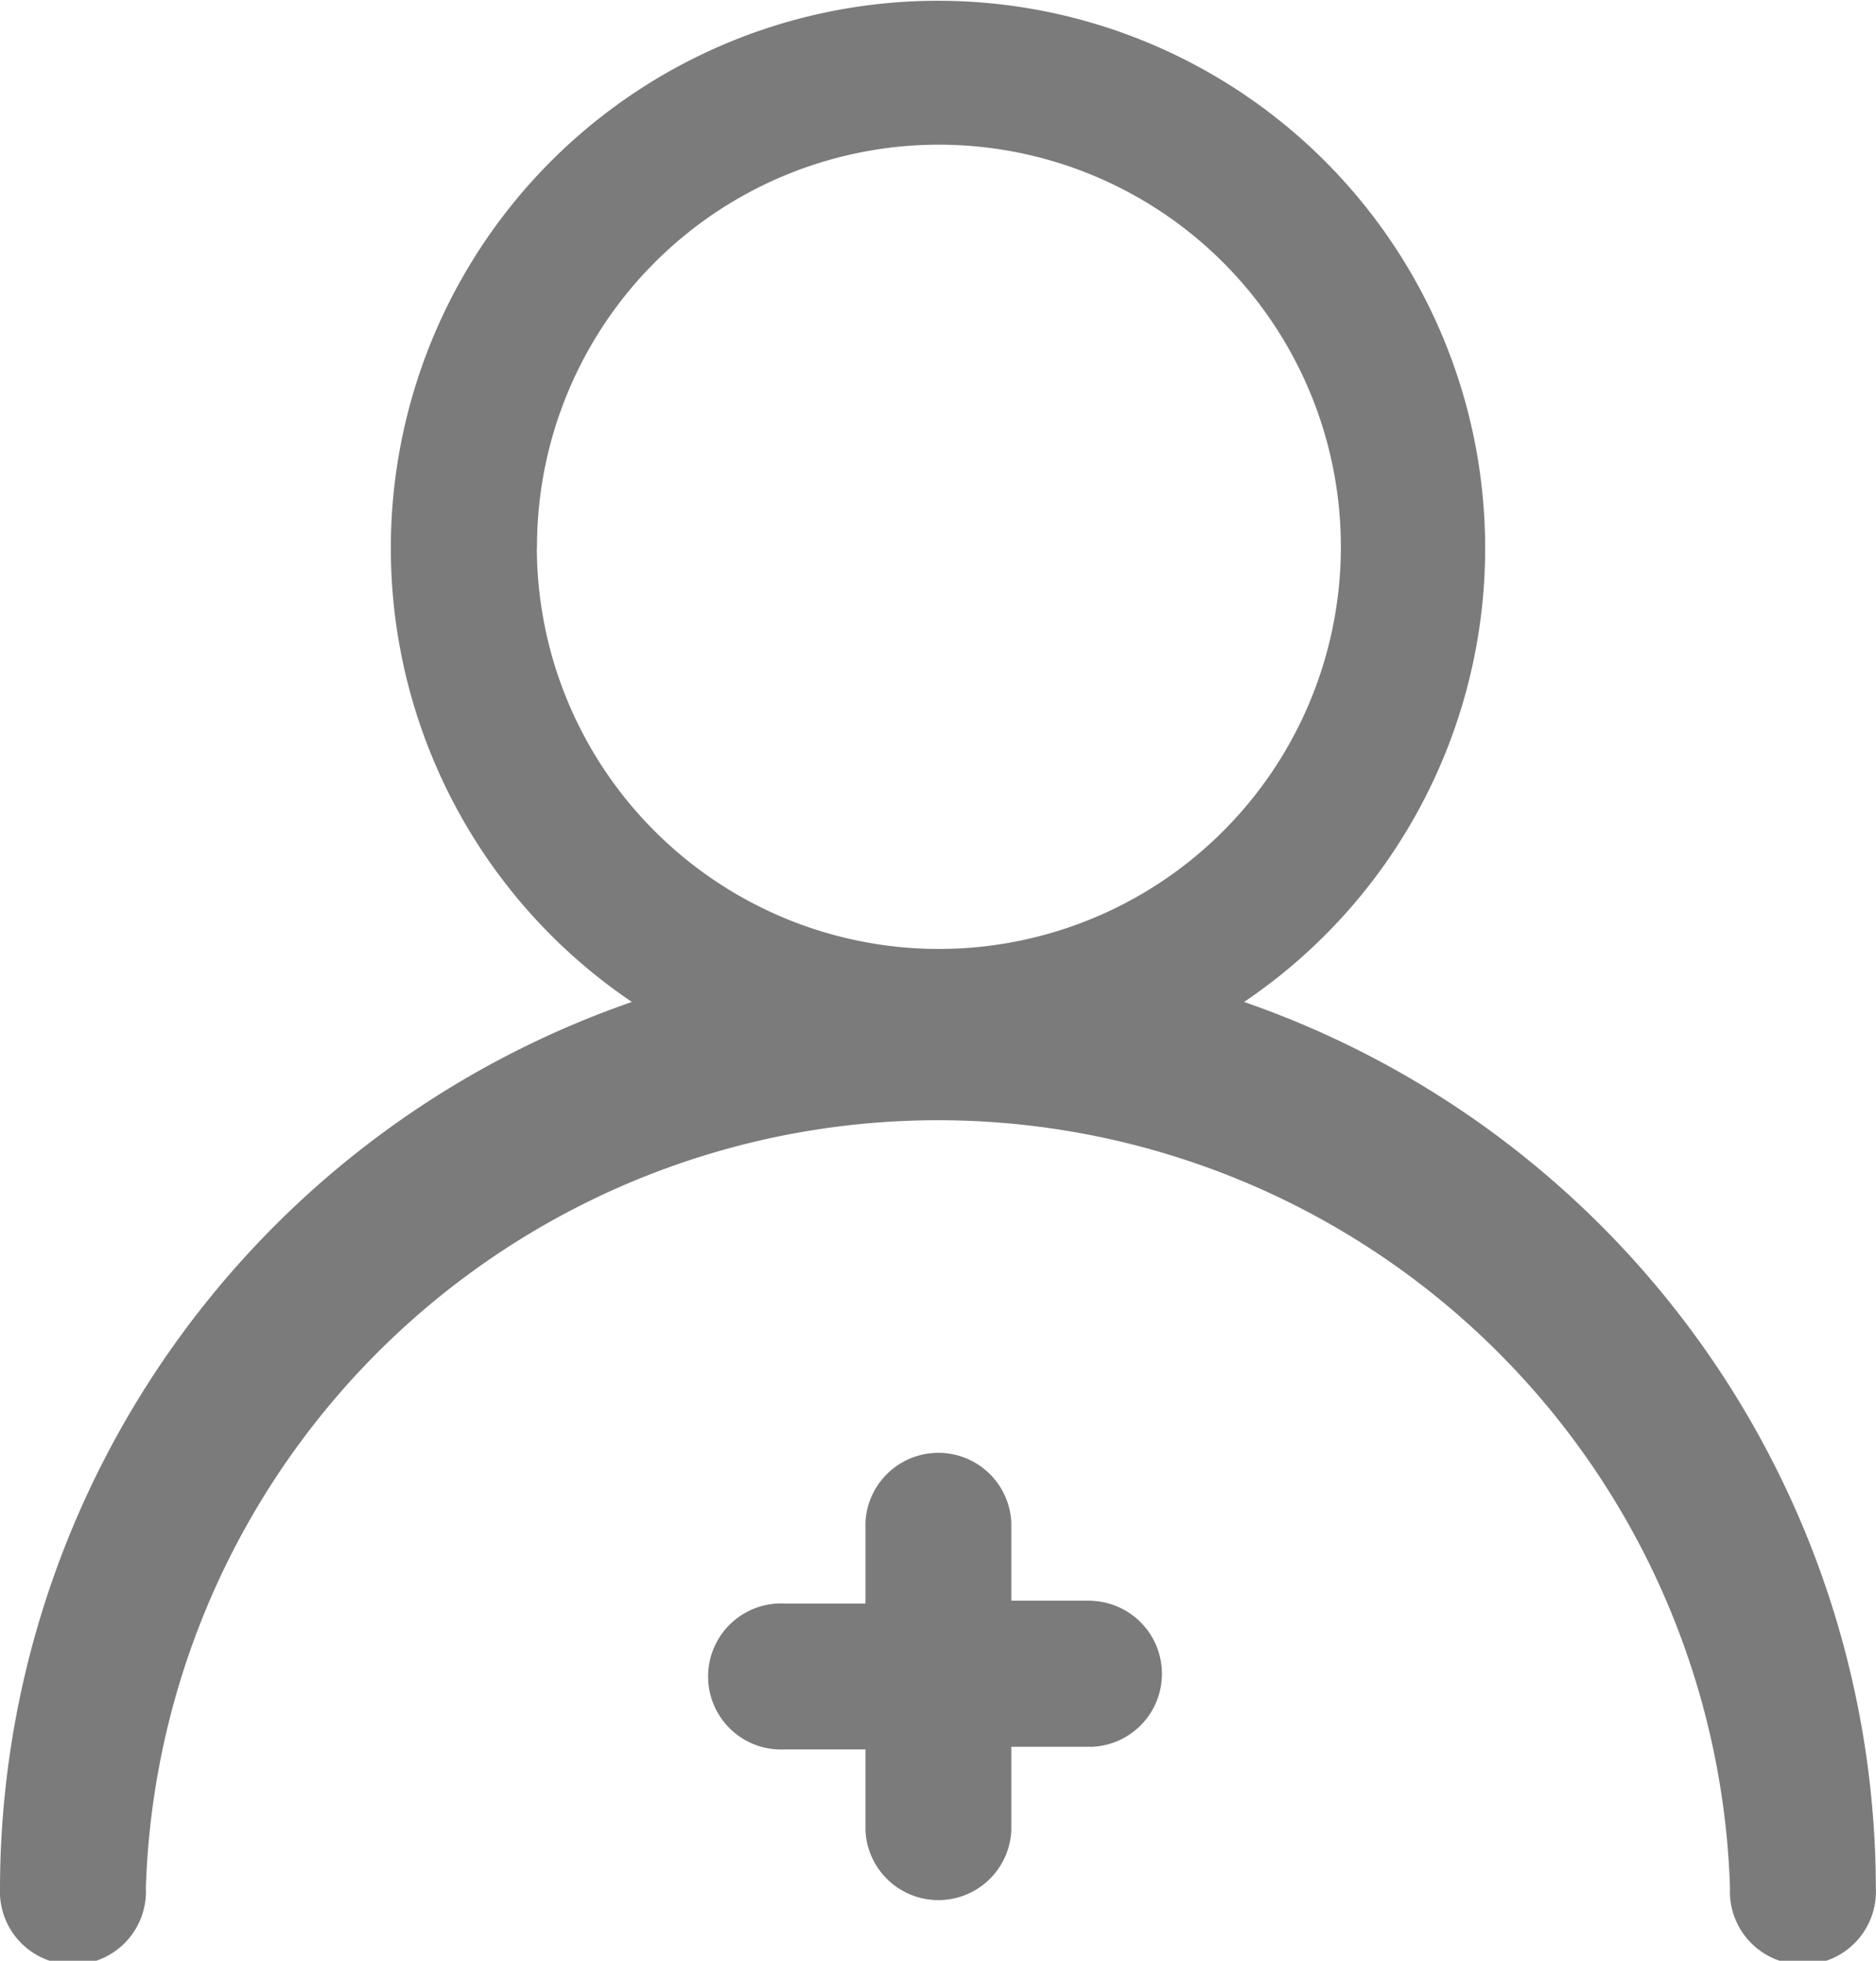
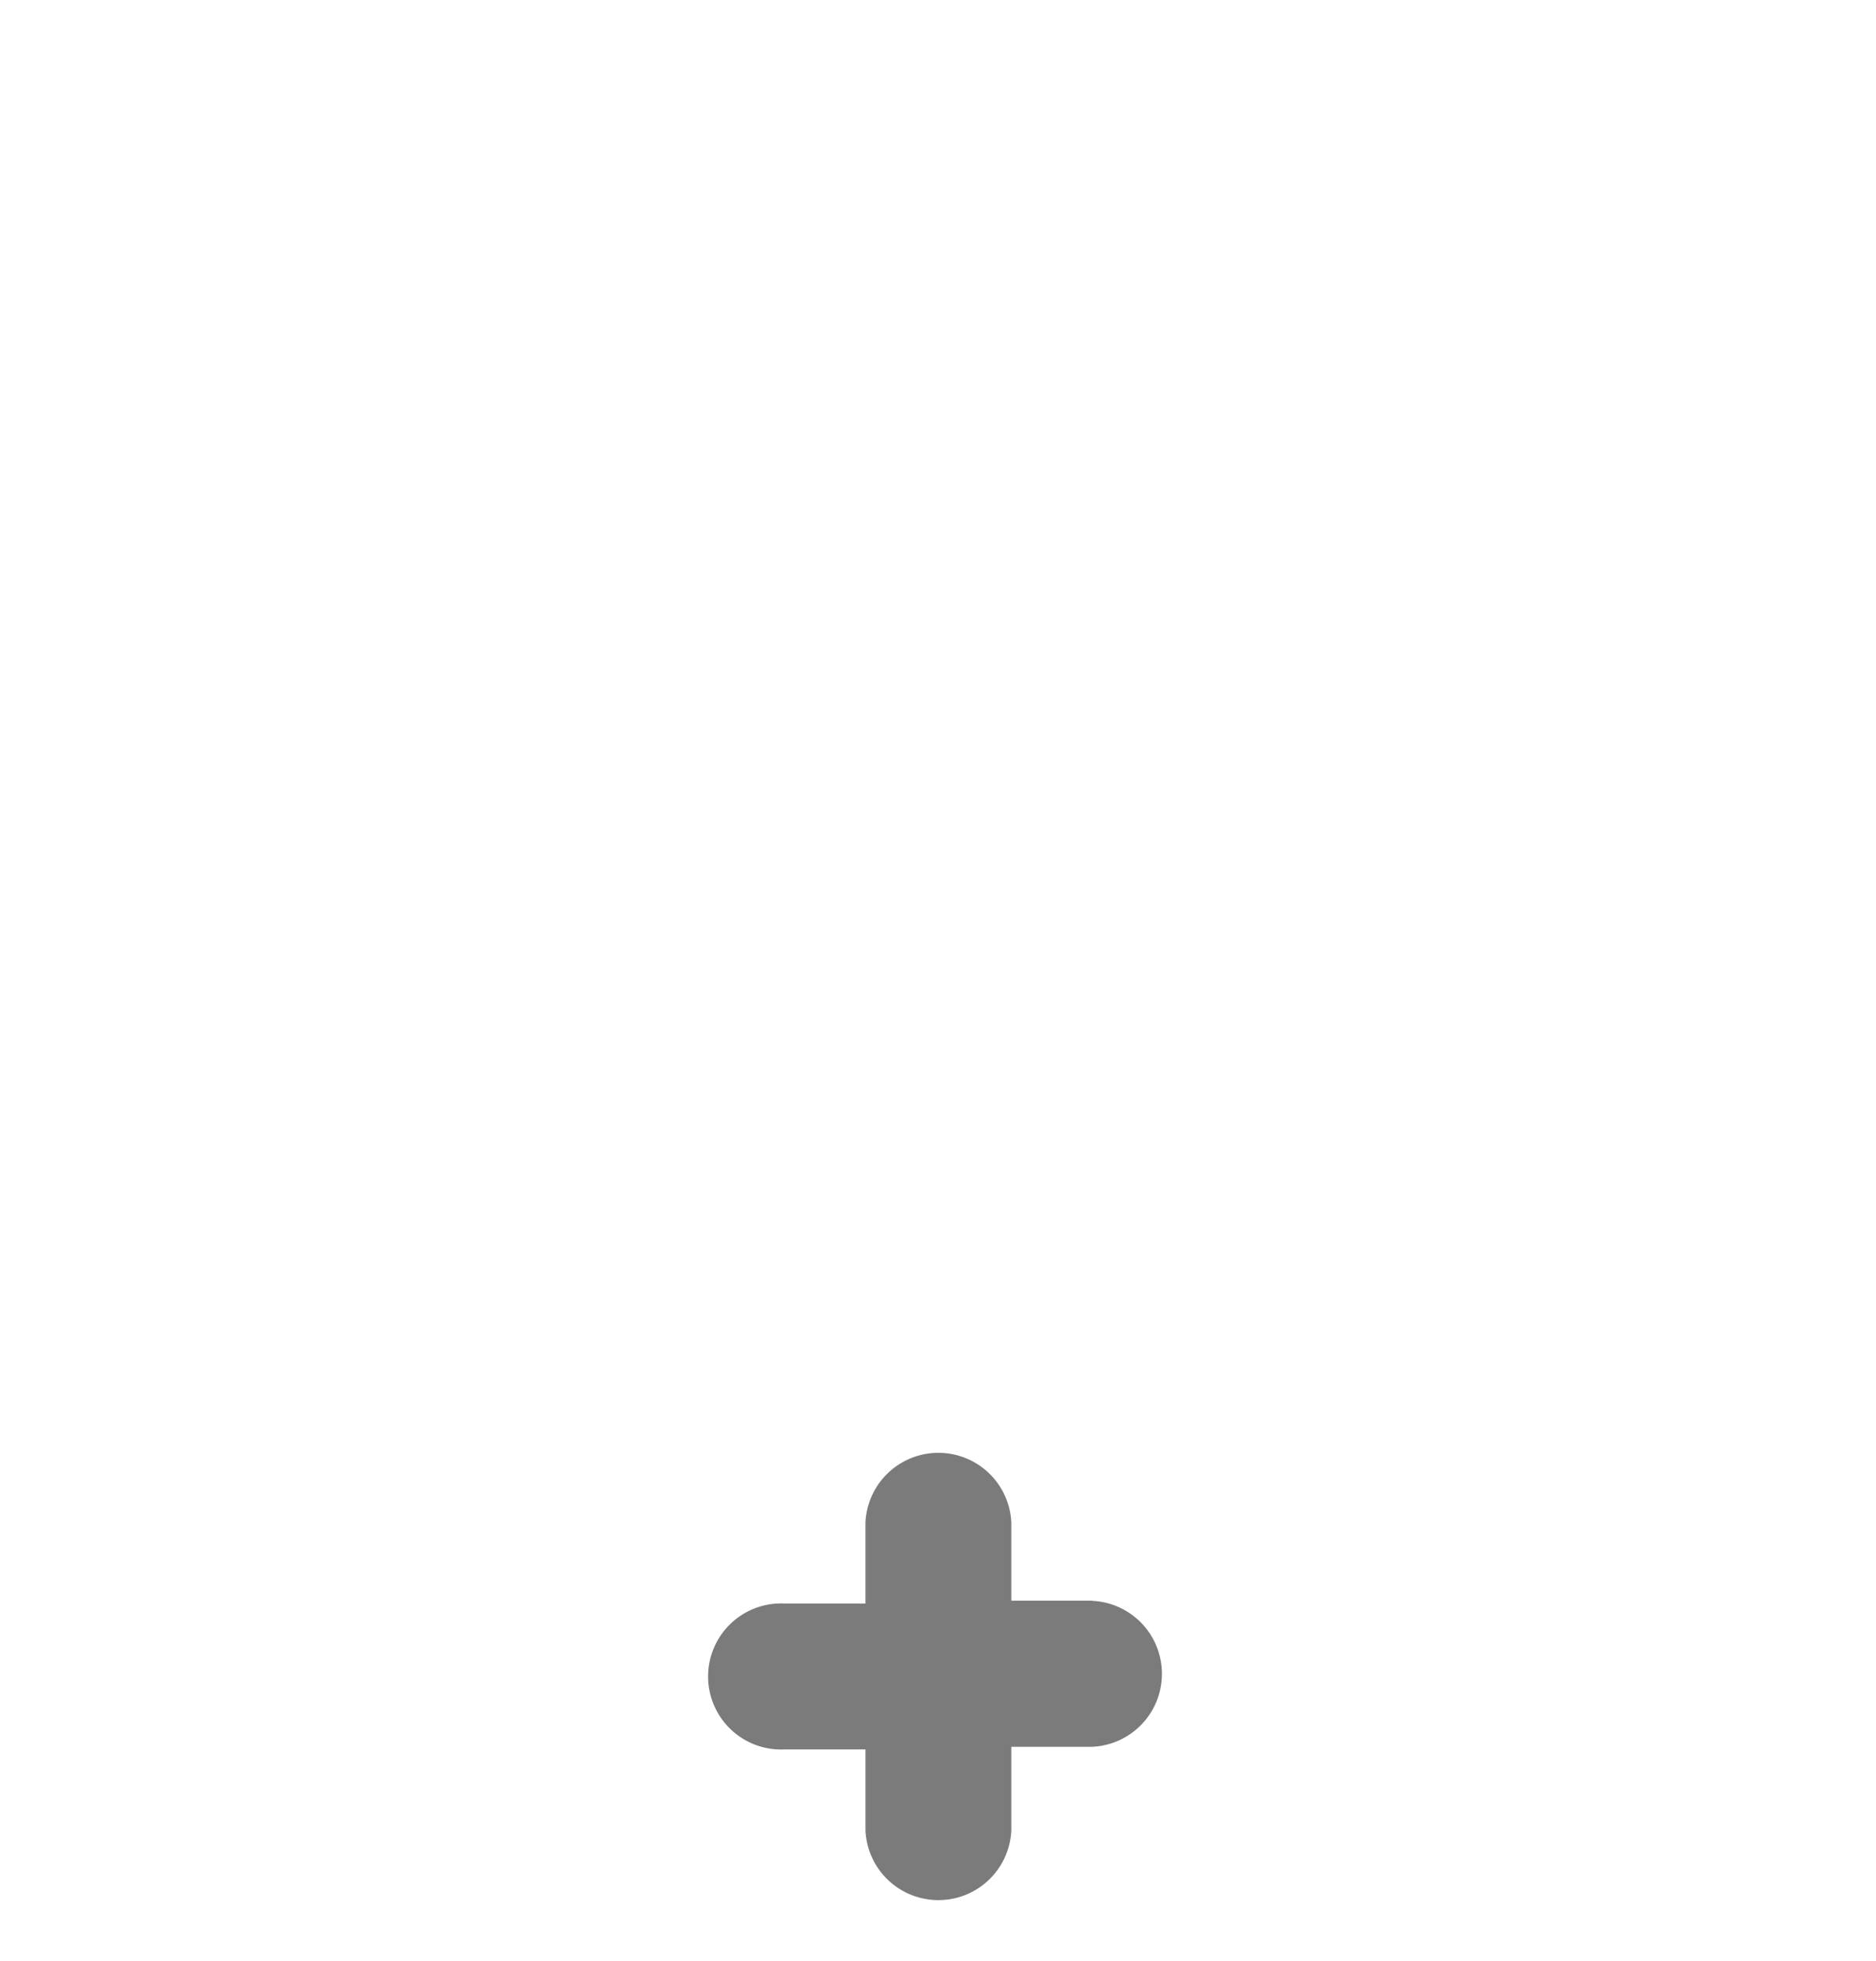
<svg xmlns="http://www.w3.org/2000/svg" width="12" height="12.536" viewBox="0 0 12 12.536">
  <g id="profile" transform="translate(-9.813 -6.694)">
-     <path id="Path_5937" data-name="Path 5937" d="M17.771,13.1a3.5,3.5,0,1,0-3.916,0,6.006,6.006,0,0,0-4.042,5.666.467.467,0,1,0,.933,0,5.069,5.069,0,0,1,10.133,0,.467.467,0,1,0,.933,0A6.006,6.006,0,0,0,17.771,13.1Zm-4.523-2.9A2.571,2.571,0,1,1,14,12.007a2.567,2.567,0,0,1-.753-1.814Z" fill="#7b7b7b" />
    <path id="Path_5938" data-name="Path 5938" d="M42.718,69.716H42.2v-.5a.467.467,0,0,0-.933,0v.518h-.518a.467.467,0,1,0,0,.933h.518v.518a.467.467,0,0,0,.933,0V70.65h.518a.467.467,0,0,0,0-.933Z" transform="translate(-25.918 -52.788)" fill="#7b7b7b" />
  </g>
</svg>